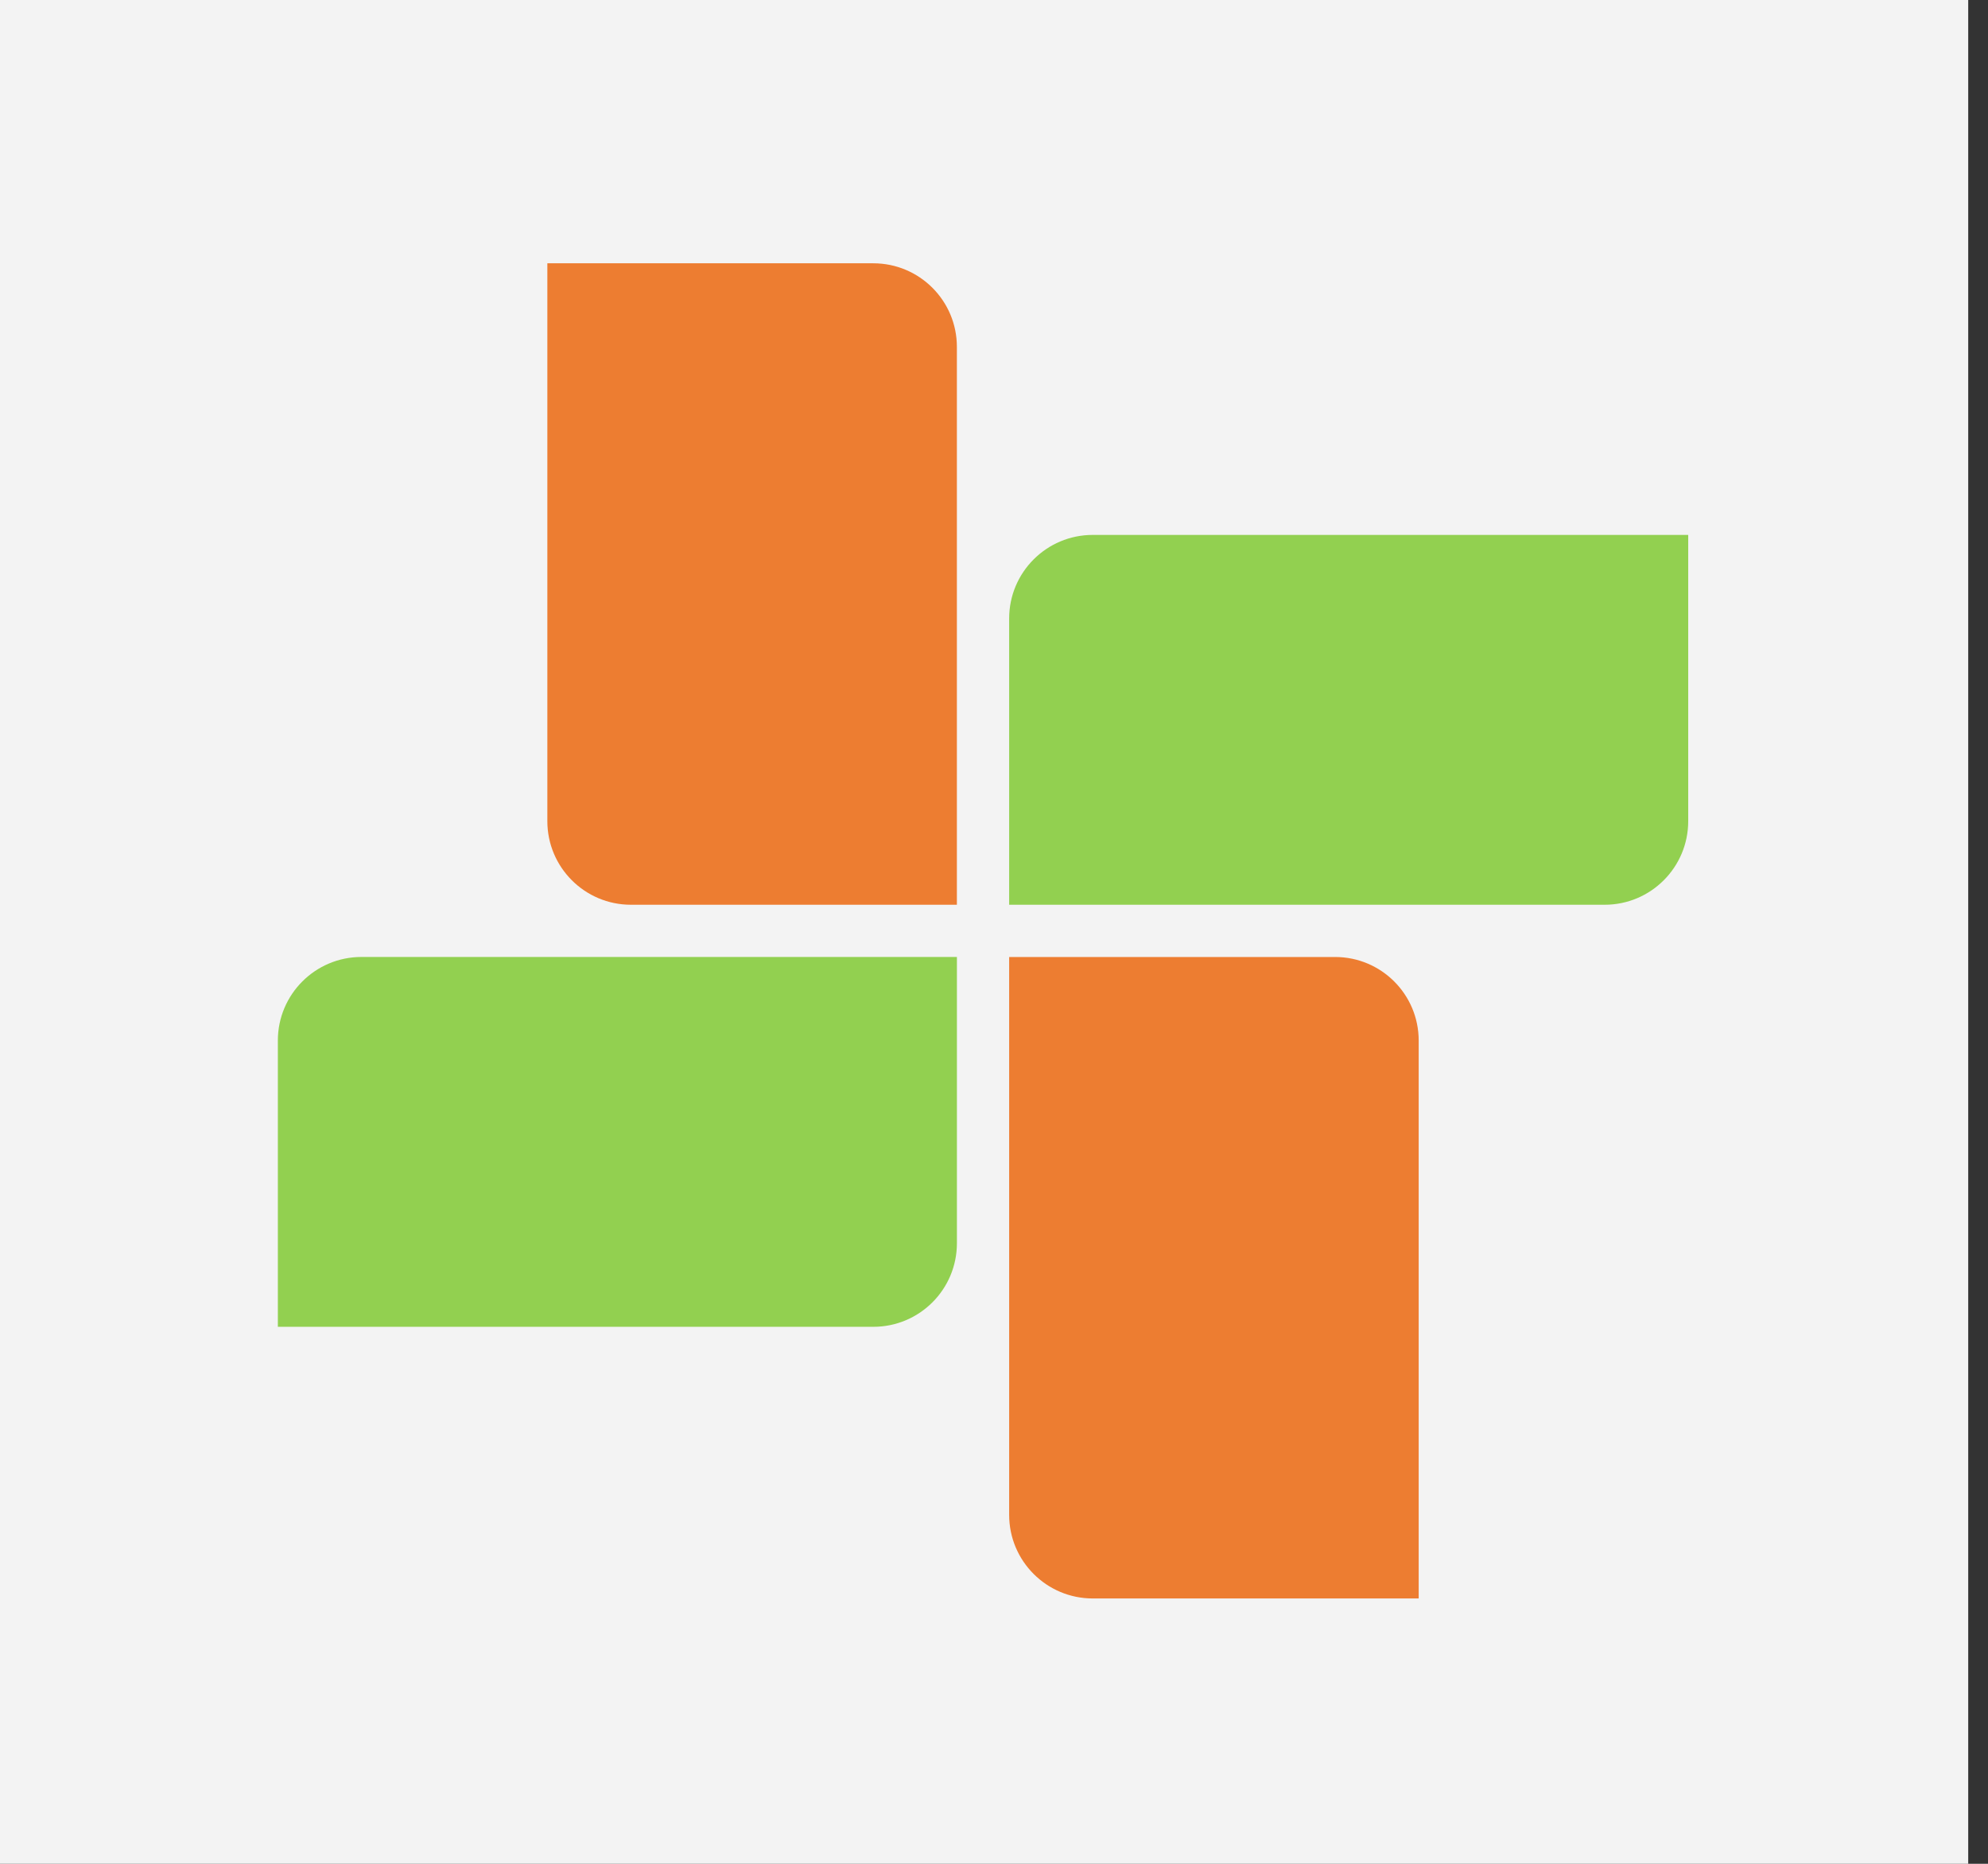
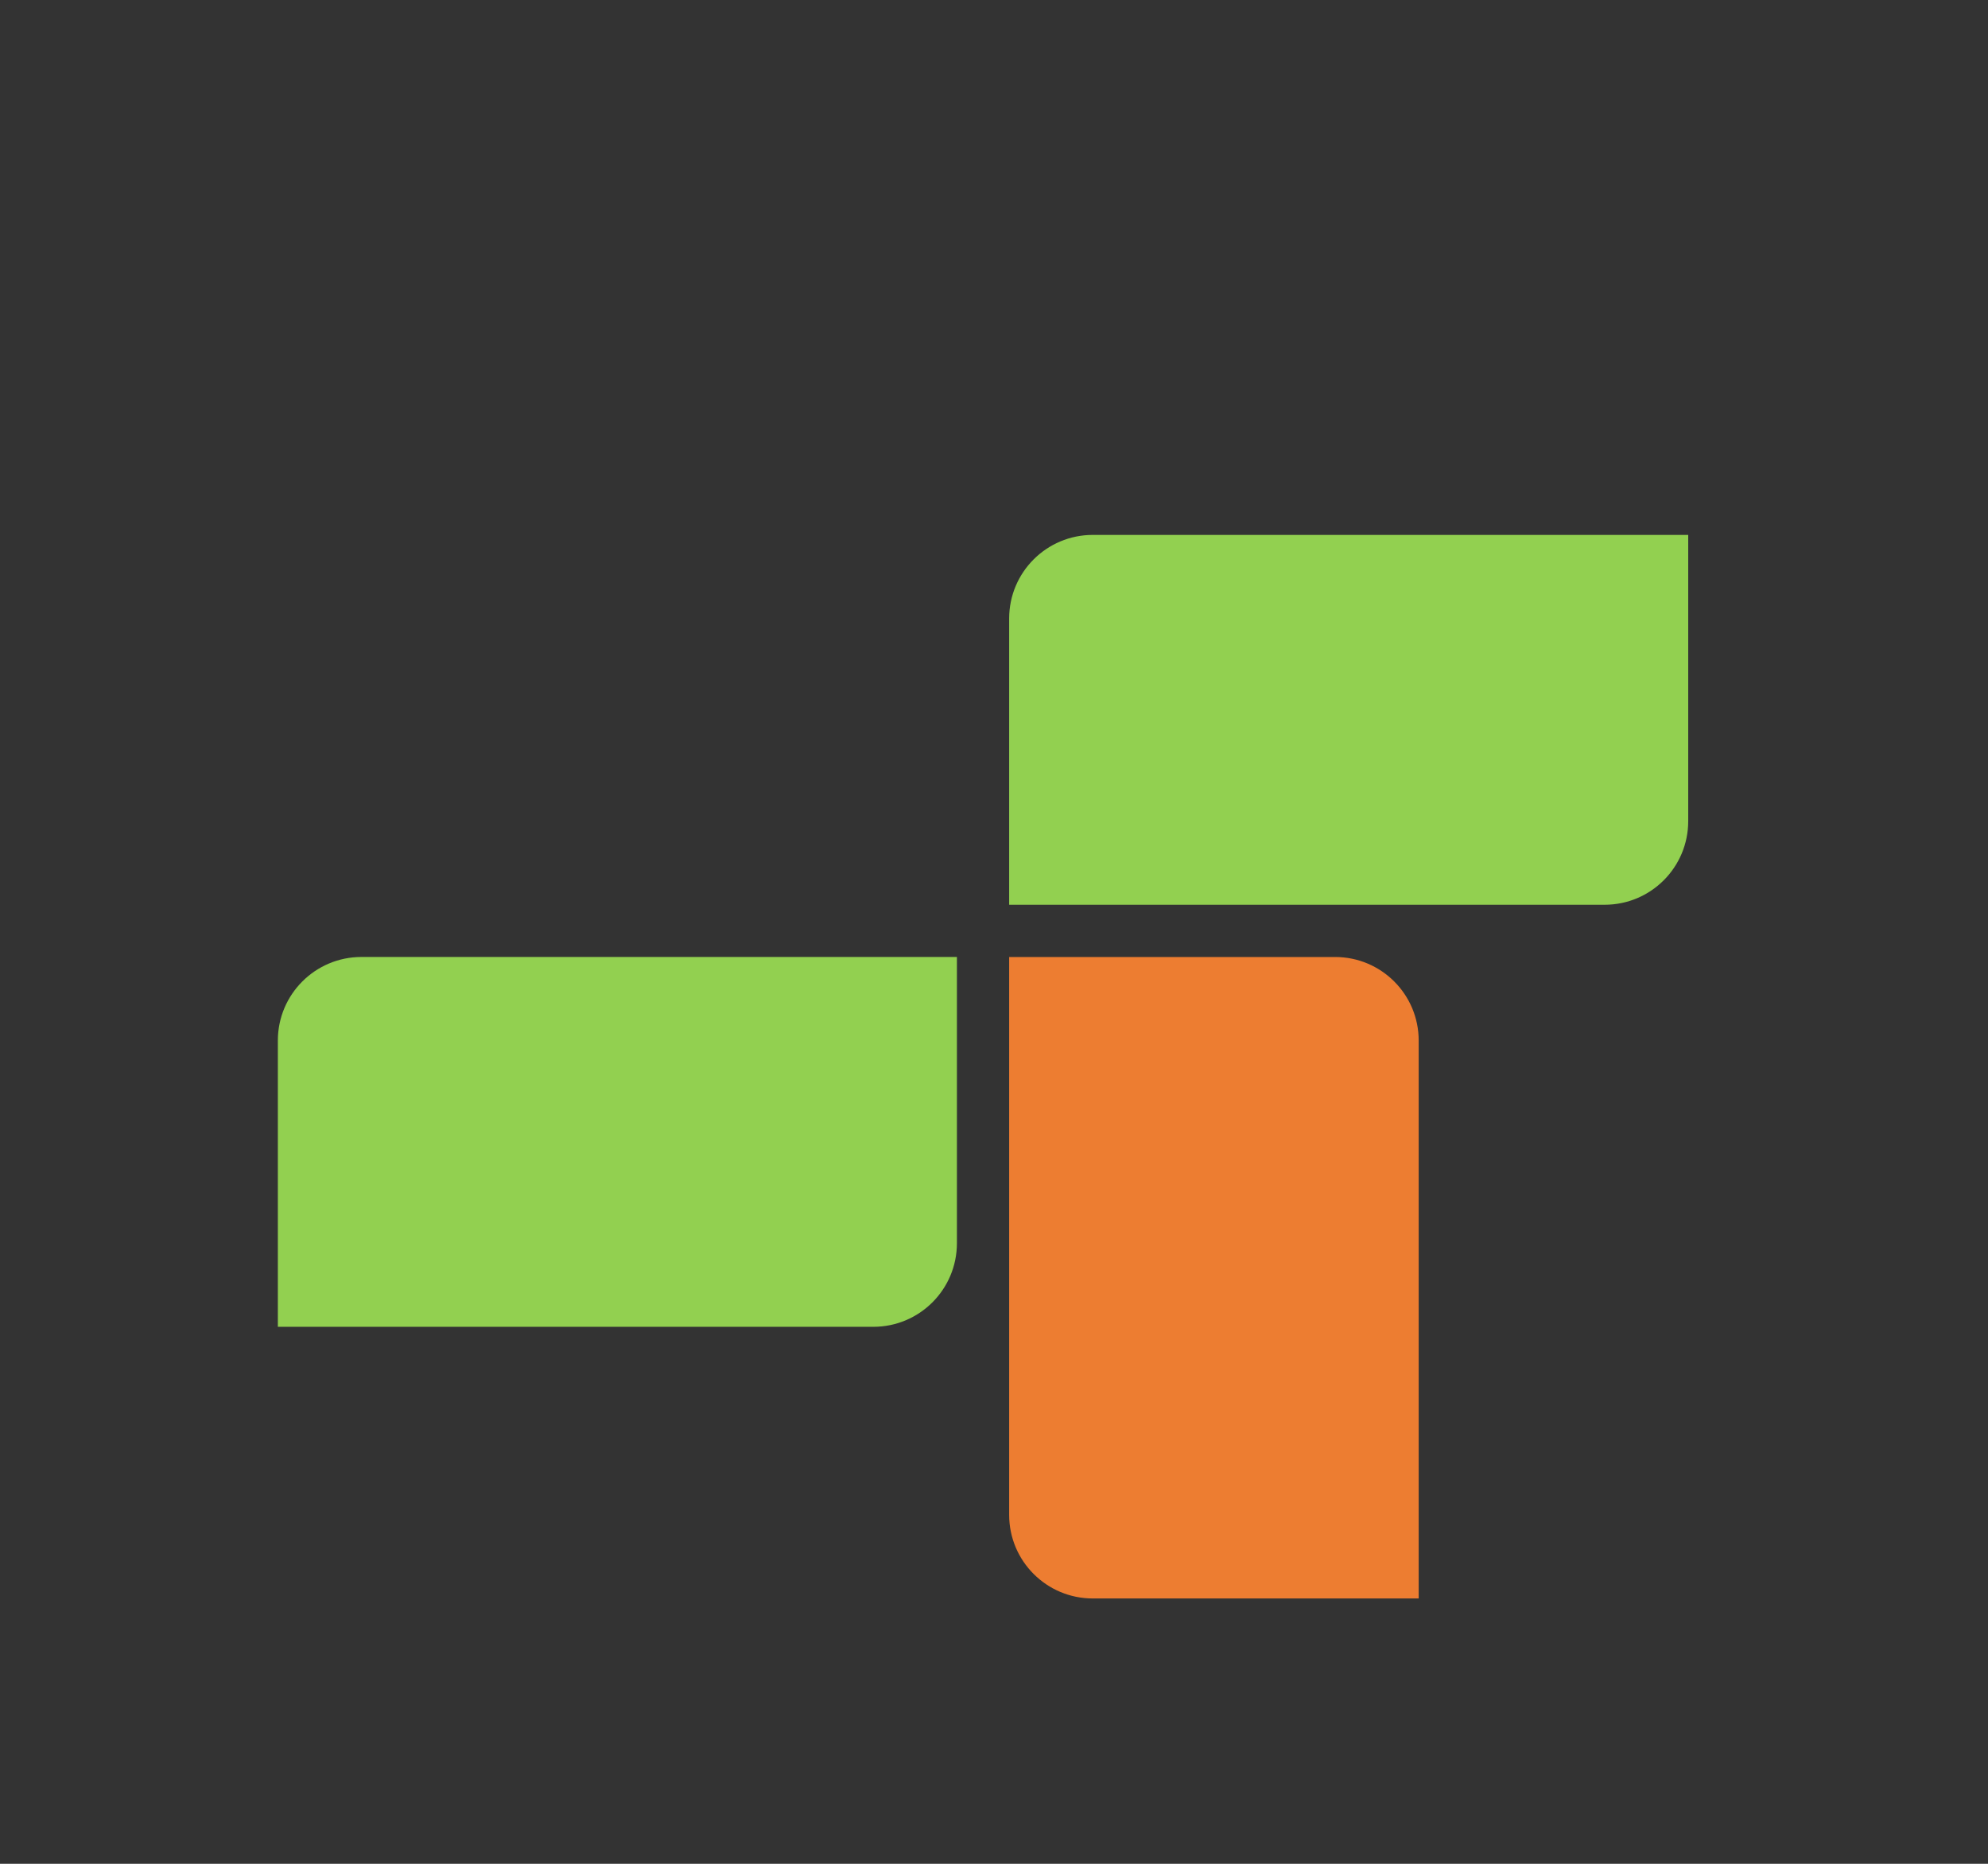
<svg xmlns="http://www.w3.org/2000/svg" width="64" height="60" viewBox="0 0 64 60" fill="none">
  <rect x="0" y="0" width="64" height="60" fill="#333333" stroke="none" />
-   <rect width="63.363" height="60" fill="#F3F3F3" />
-   <path d="M17.621 8.476H28.114C29.6 8.476 30.805 9.68 30.805 11.166V29.126H20.312C18.826 29.126 17.621 27.921 17.621 26.435V8.476Z" fill="#ED7D31" />
  <path d="M32.488 30.808H42.982C44.468 30.808 45.672 32.012 45.672 33.498V51.458H35.179C33.693 51.458 32.488 50.253 32.488 48.767V30.808Z" fill="#ED7D31" />
  <path d="M32.488 29.126V19.911C32.488 18.425 33.693 17.22 35.179 17.22H54.349V26.435C54.349 27.921 53.145 29.126 51.659 29.126H32.488Z" fill="#92D050" />
  <path d="M8.945 42.713V33.498C8.945 32.012 10.15 30.807 11.636 30.807H30.806V40.022C30.806 41.508 29.602 42.713 28.116 42.713H8.945Z" fill="#92D050" />
</svg>